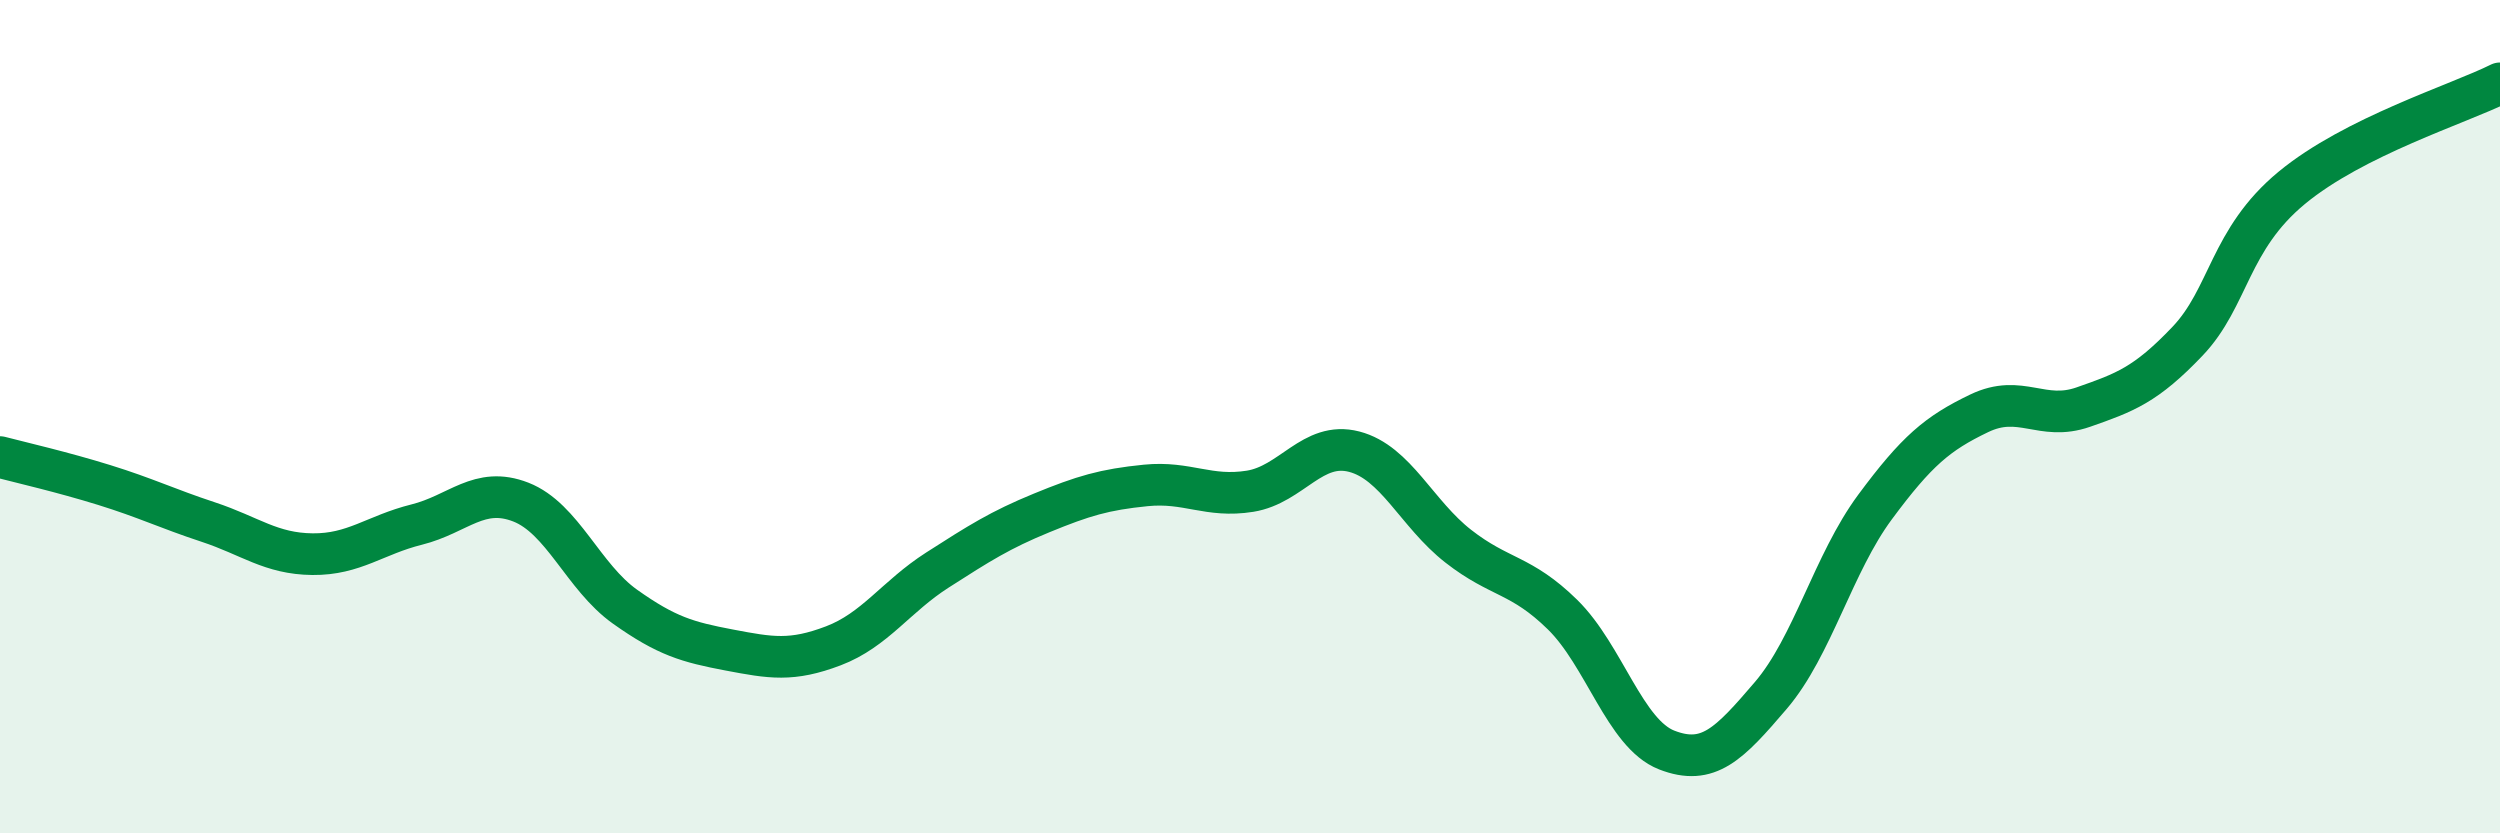
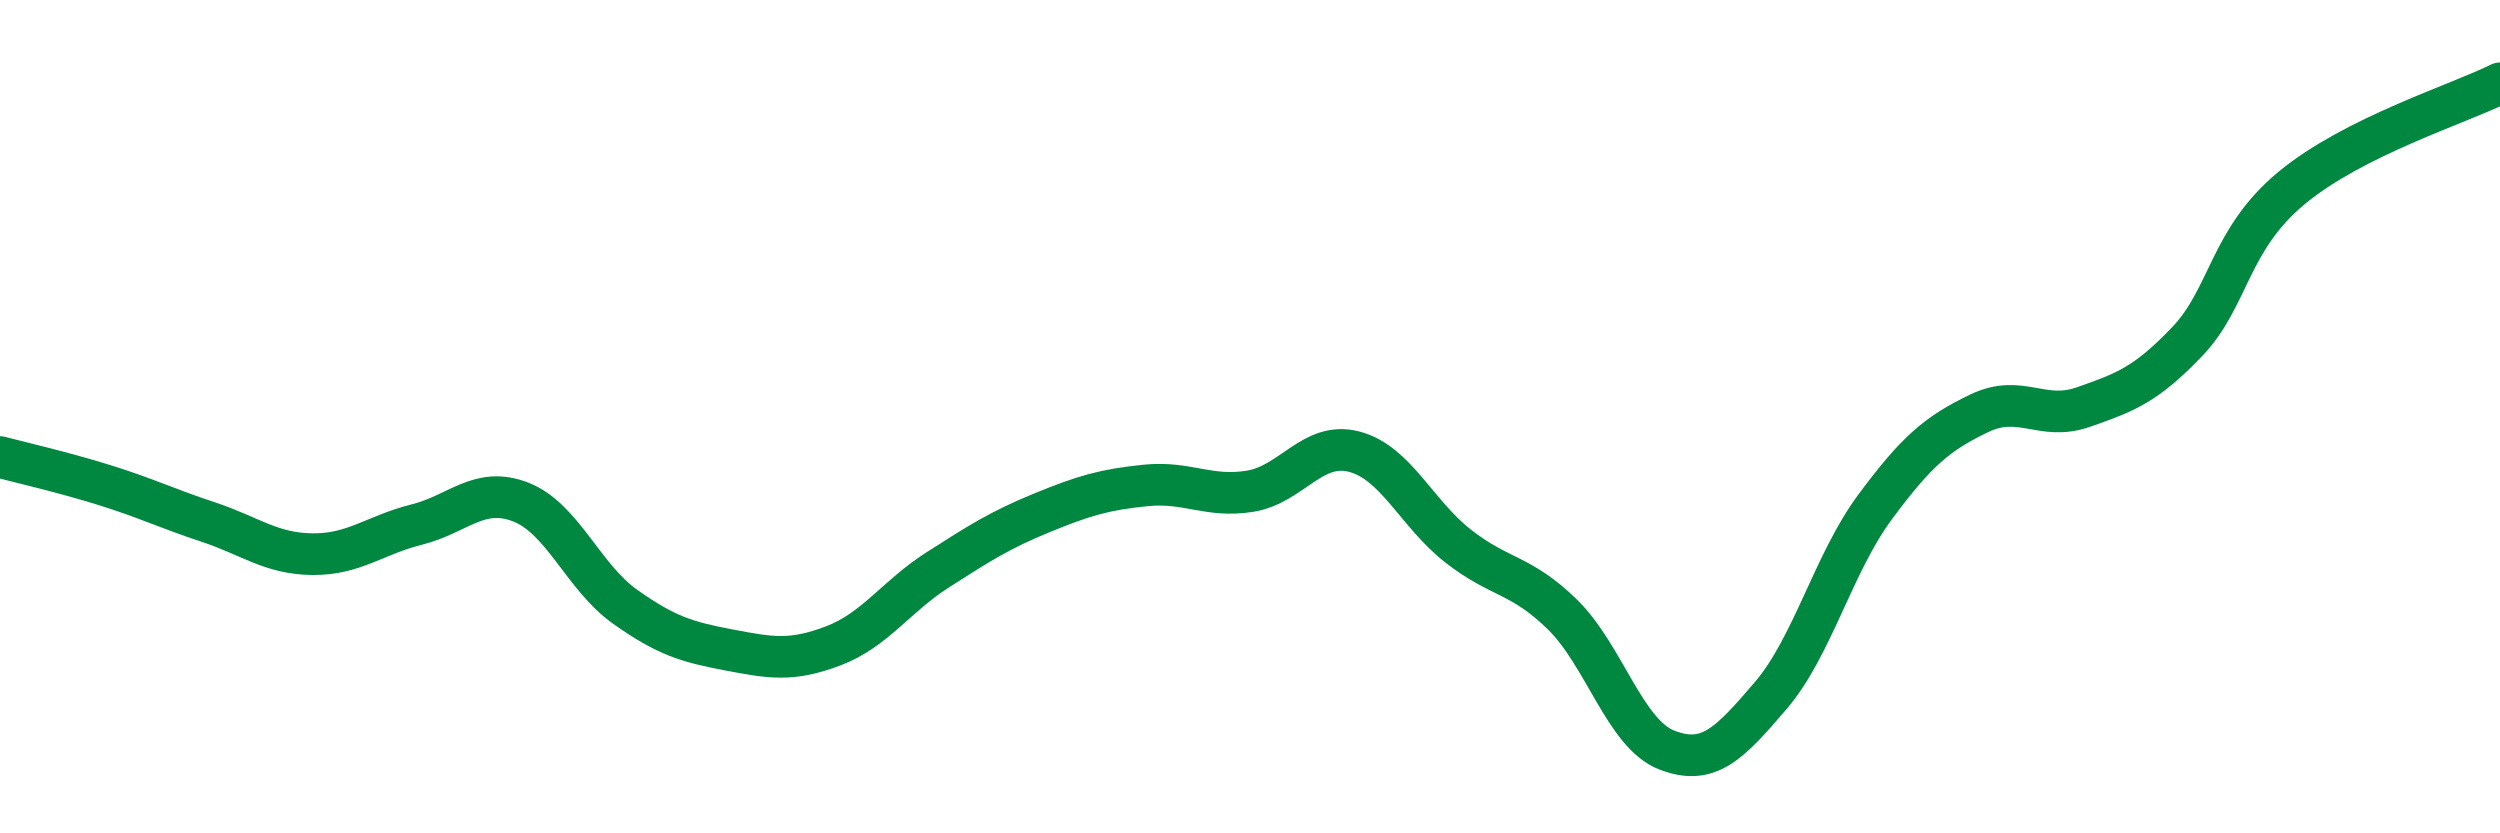
<svg xmlns="http://www.w3.org/2000/svg" width="60" height="20" viewBox="0 0 60 20">
-   <path d="M 0,10.97 C 0.5,11.1 1.5,11.33 2.5,11.64 C 3.5,11.95 4,12.2 5,12.53 C 6,12.86 6.5,13.29 7.5,13.3 C 8.5,13.31 9,12.84 10,12.59 C 11,12.34 11.5,11.66 12.5,12.05 C 13.5,12.44 14,13.85 15,14.56 C 16,15.27 16.5,15.41 17.5,15.6 C 18.5,15.79 19,15.88 20,15.5 C 21,15.12 21.5,14.32 22.5,13.68 C 23.5,13.04 24,12.72 25,12.31 C 26,11.9 26.5,11.75 27.5,11.65 C 28.5,11.55 29,11.95 30,11.79 C 31,11.63 31.5,10.58 32.5,10.84 C 33.5,11.1 34,12.33 35,13.11 C 36,13.89 36.5,13.77 37.5,14.75 C 38.5,15.73 39,17.61 40,18 C 41,18.39 41.5,17.86 42.5,16.69 C 43.5,15.52 44,13.52 45,12.17 C 46,10.82 46.5,10.4 47.5,9.92 C 48.5,9.44 49,10.12 50,9.77 C 51,9.42 51.5,9.24 52.5,8.19 C 53.5,7.14 53.5,5.75 55,4.51 C 56.5,3.27 59,2.5 60,2L60 20L0 20Z" fill="#008740" opacity="0.1" stroke-linecap="round" stroke-linejoin="round" />
  <path d="M 0,10.97 C 0.5,11.1 1.5,11.33 2.5,11.64 C 3.5,11.95 4,12.2 5,12.53 C 6,12.86 6.5,13.29 7.5,13.3 C 8.5,13.31 9,12.84 10,12.59 C 11,12.34 11.5,11.66 12.5,12.05 C 13.5,12.44 14,13.85 15,14.56 C 16,15.27 16.5,15.41 17.5,15.6 C 18.5,15.79 19,15.88 20,15.5 C 21,15.12 21.5,14.32 22.5,13.68 C 23.5,13.04 24,12.72 25,12.31 C 26,11.9 26.5,11.75 27.5,11.65 C 28.5,11.55 29,11.95 30,11.79 C 31,11.63 31.5,10.58 32.5,10.84 C 33.5,11.1 34,12.33 35,13.11 C 36,13.89 36.5,13.77 37.5,14.75 C 38.5,15.73 39,17.61 40,18 C 41,18.39 41.5,17.86 42.5,16.69 C 43.5,15.52 44,13.52 45,12.17 C 46,10.82 46.5,10.4 47.5,9.92 C 48.5,9.44 49,10.12 50,9.77 C 51,9.42 51.5,9.24 52.5,8.19 C 53.5,7.14 53.5,5.75 55,4.51 C 56.5,3.27 59,2.5 60,2" stroke="#008740" stroke-width="1" fill="none" stroke-linecap="round" stroke-linejoin="round" />
</svg>